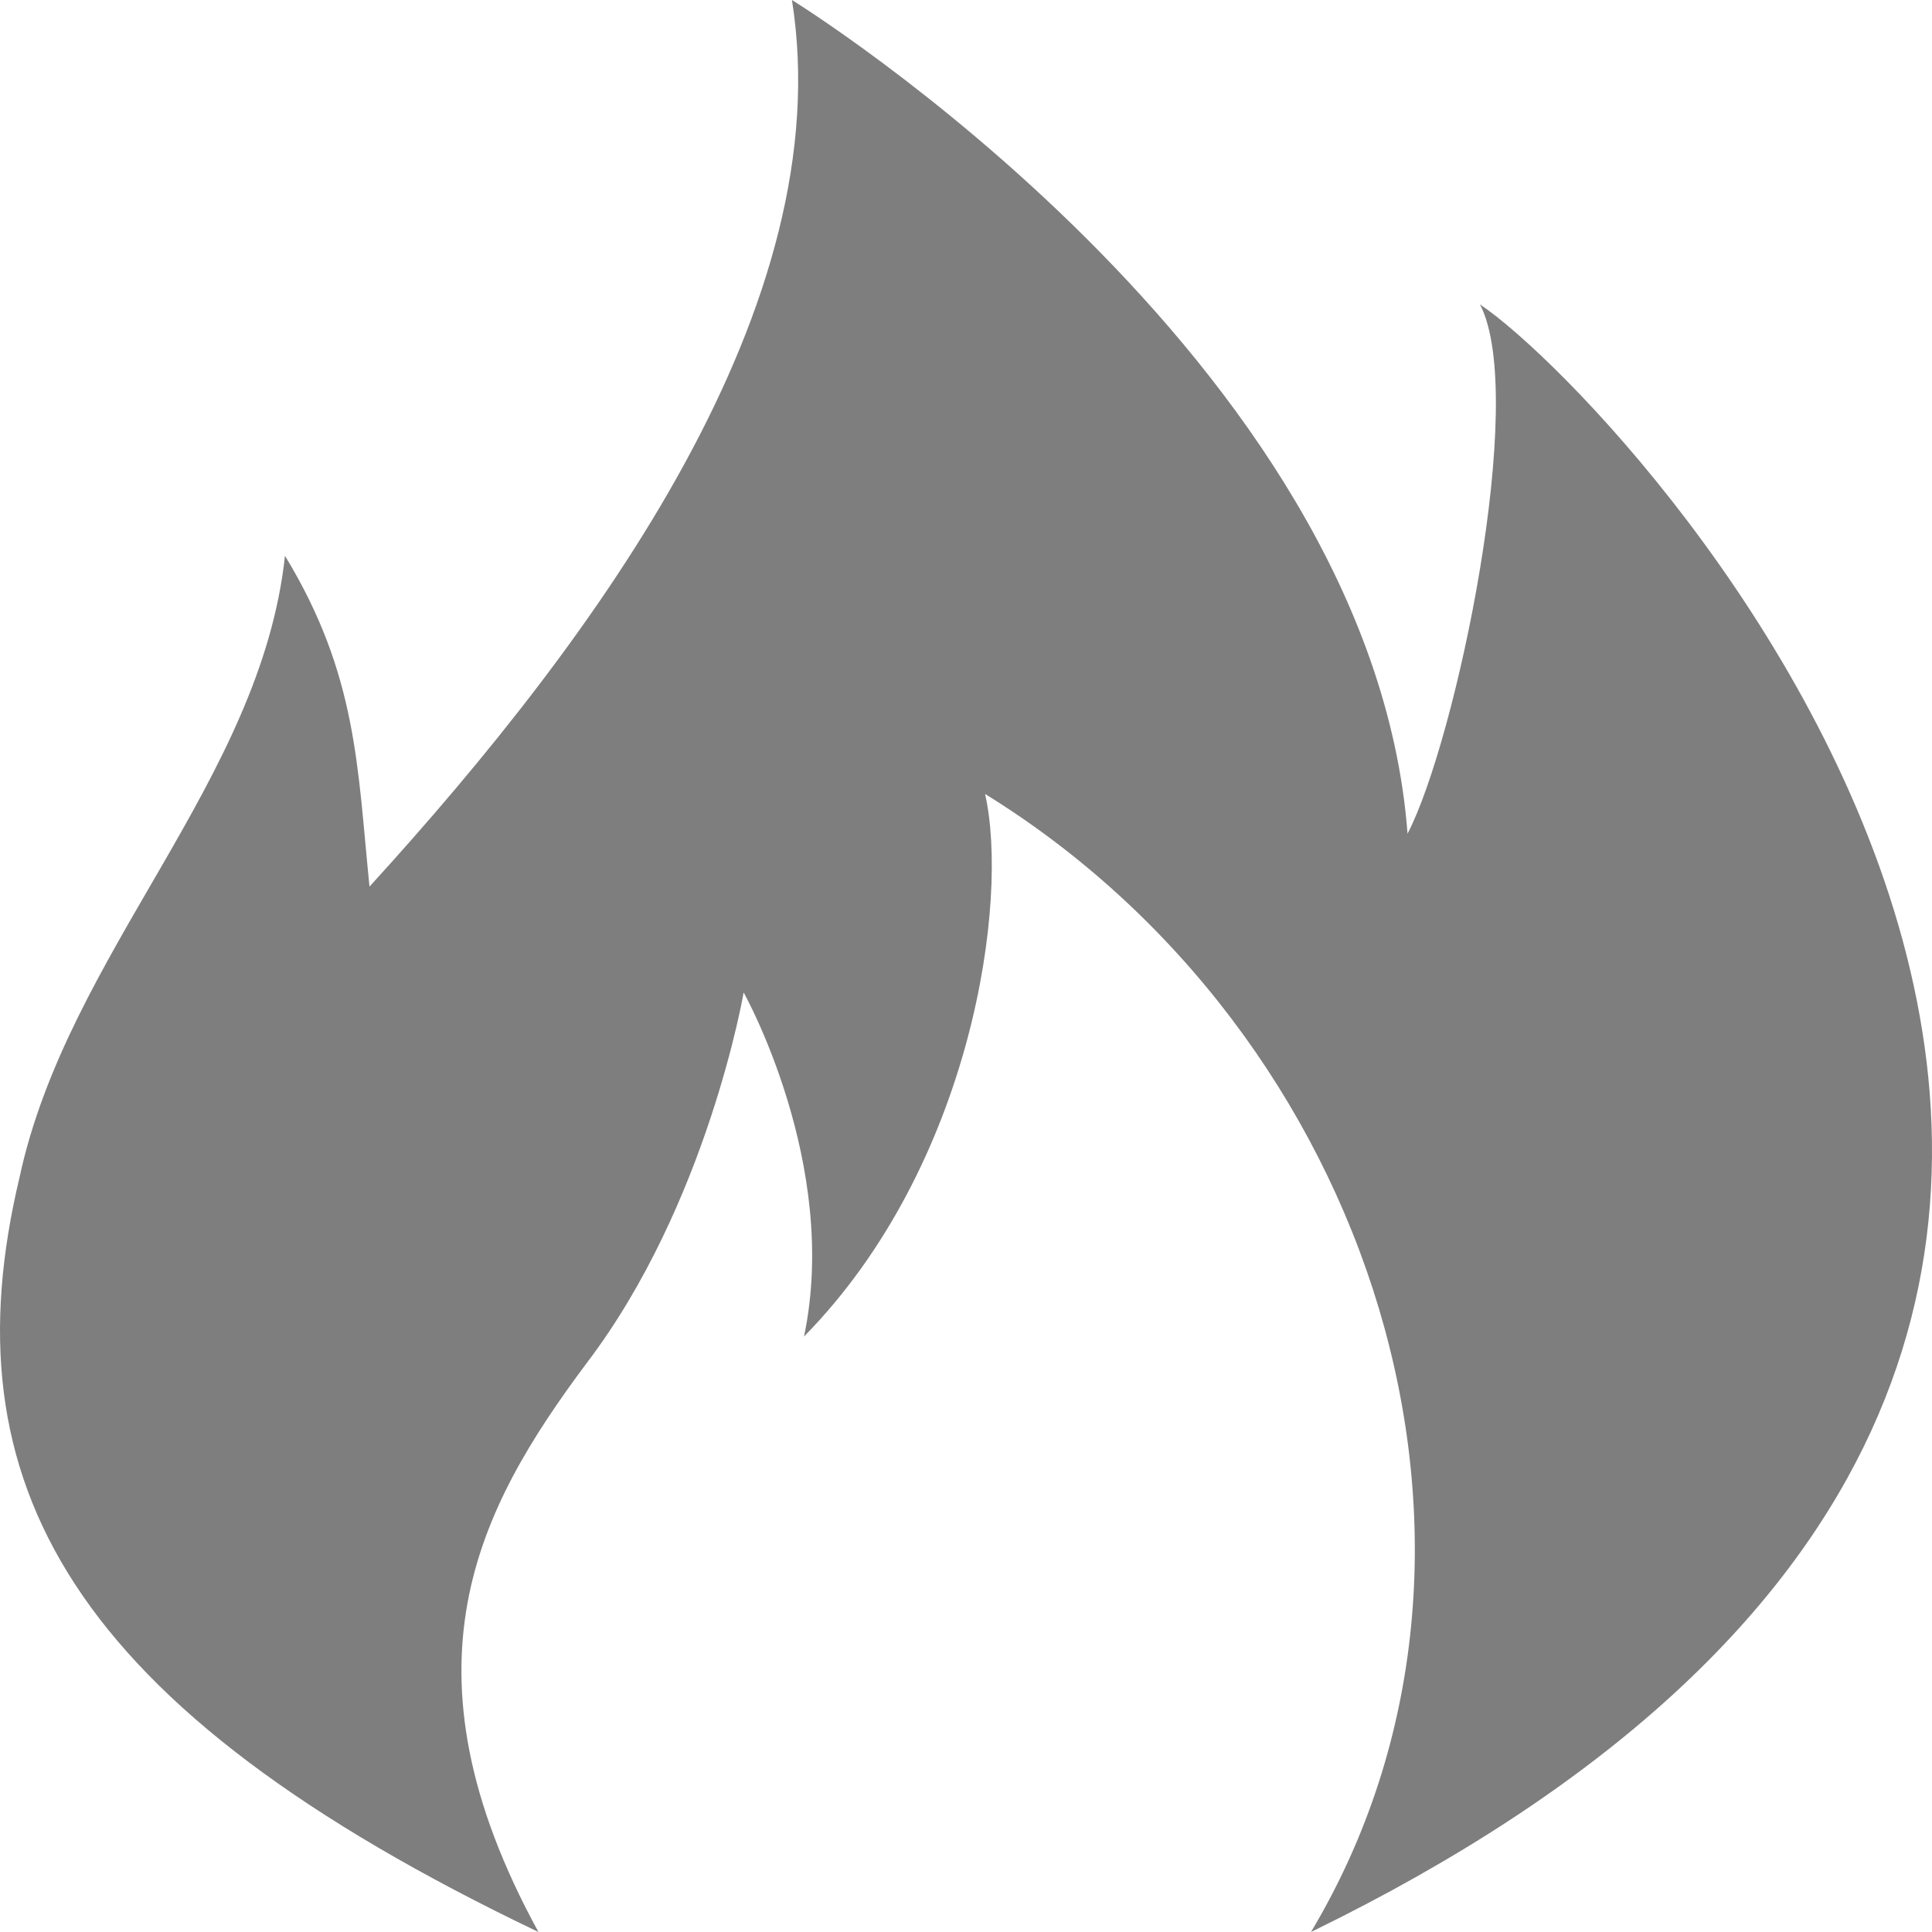
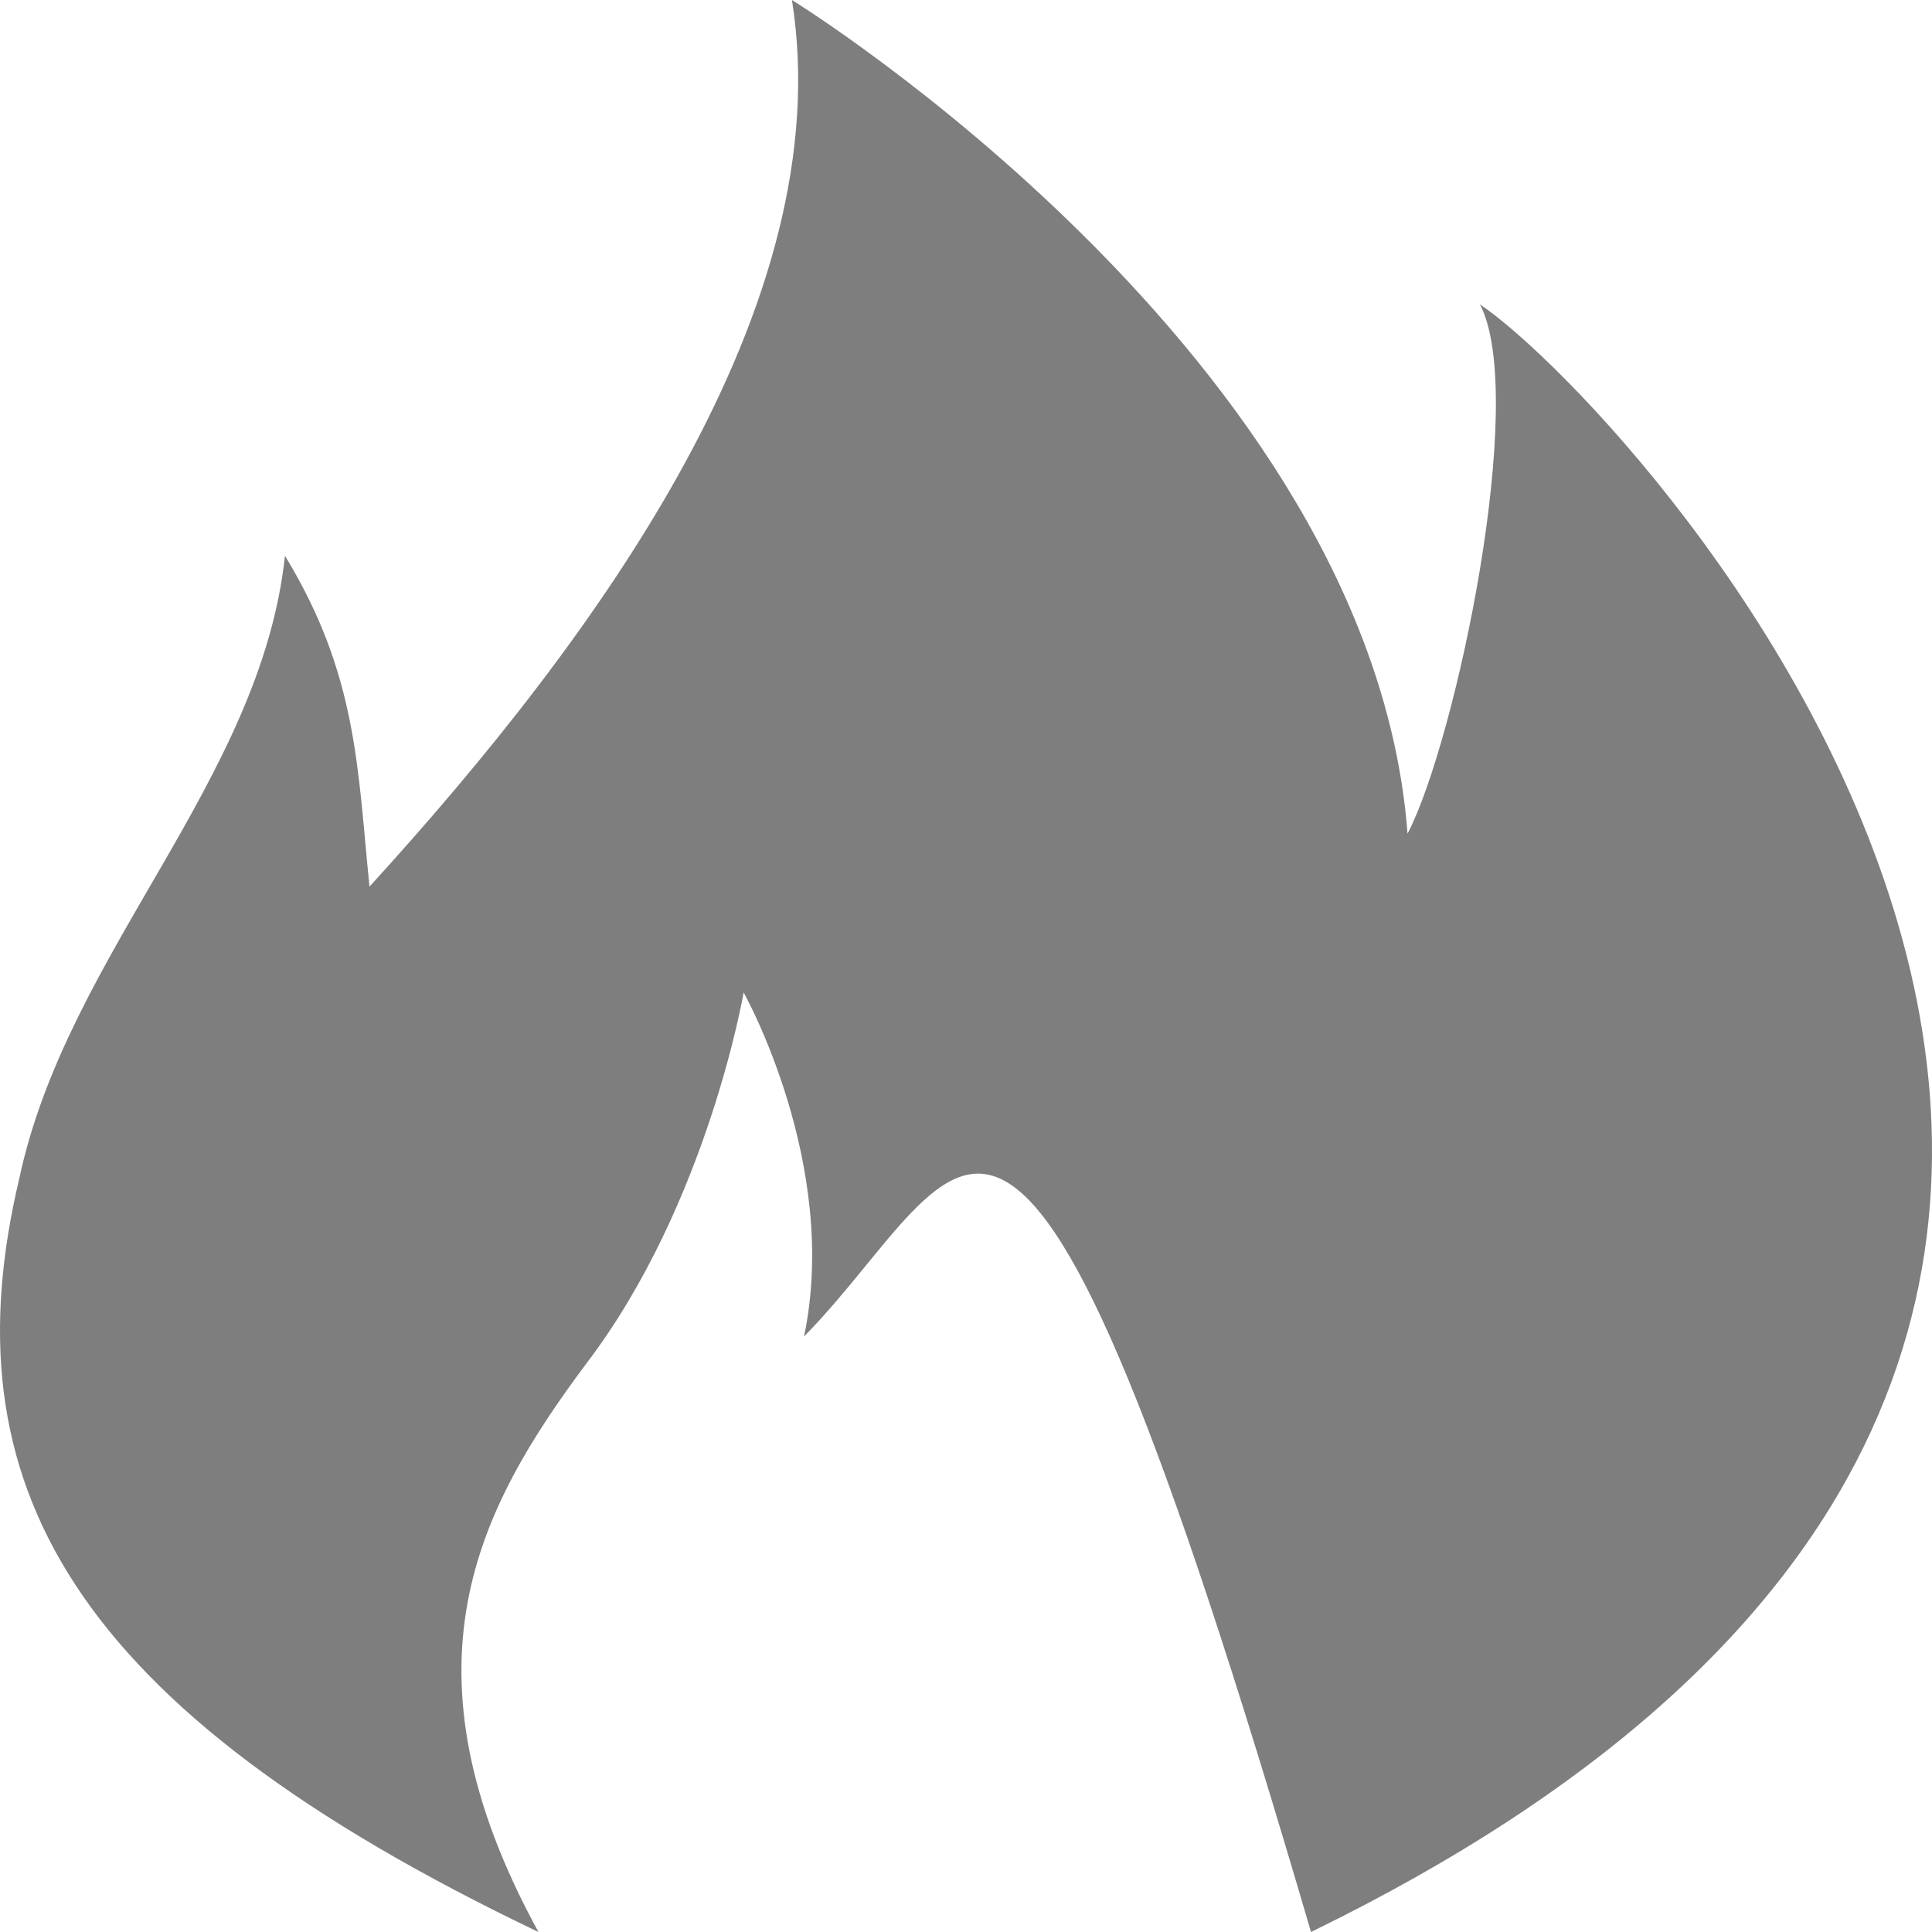
<svg xmlns="http://www.w3.org/2000/svg" width="44" height="44" viewBox="0 0 44 44" fill="none">
-   <path d="M12.263 44C1.542 38.877 -1.207 33.753 0.443 26.822C1.542 21.699 5.941 17.781 6.49 12.658C8.14 15.37 8.14 17.48 8.415 20.192C13.638 14.466 19.136 6.932 18.036 0C18.036 0 31.231 8.137 32.056 18.986C33.156 16.877 34.805 9.041 33.705 6.932C37.279 9.342 57.072 30.74 29.857 44C35.08 35.26 31.231 23.507 22.434 18.082C22.984 20.493 22.16 26.52 18.311 30.438C19.136 26.52 16.936 22.603 16.936 22.603C16.936 22.603 16.112 27.425 13.363 31.041C10.889 34.356 8.964 37.973 12.263 44Z" fill="#7E7E7E" />
+   <path d="M12.263 44C1.542 38.877 -1.207 33.753 0.443 26.822C1.542 21.699 5.941 17.781 6.49 12.658C8.14 15.37 8.14 17.48 8.415 20.192C13.638 14.466 19.136 6.932 18.036 0C18.036 0 31.231 8.137 32.056 18.986C33.156 16.877 34.805 9.041 33.705 6.932C37.279 9.342 57.072 30.74 29.857 44C22.984 20.493 22.16 26.52 18.311 30.438C19.136 26.52 16.936 22.603 16.936 22.603C16.936 22.603 16.112 27.425 13.363 31.041C10.889 34.356 8.964 37.973 12.263 44Z" fill="#7E7E7E" />
</svg>